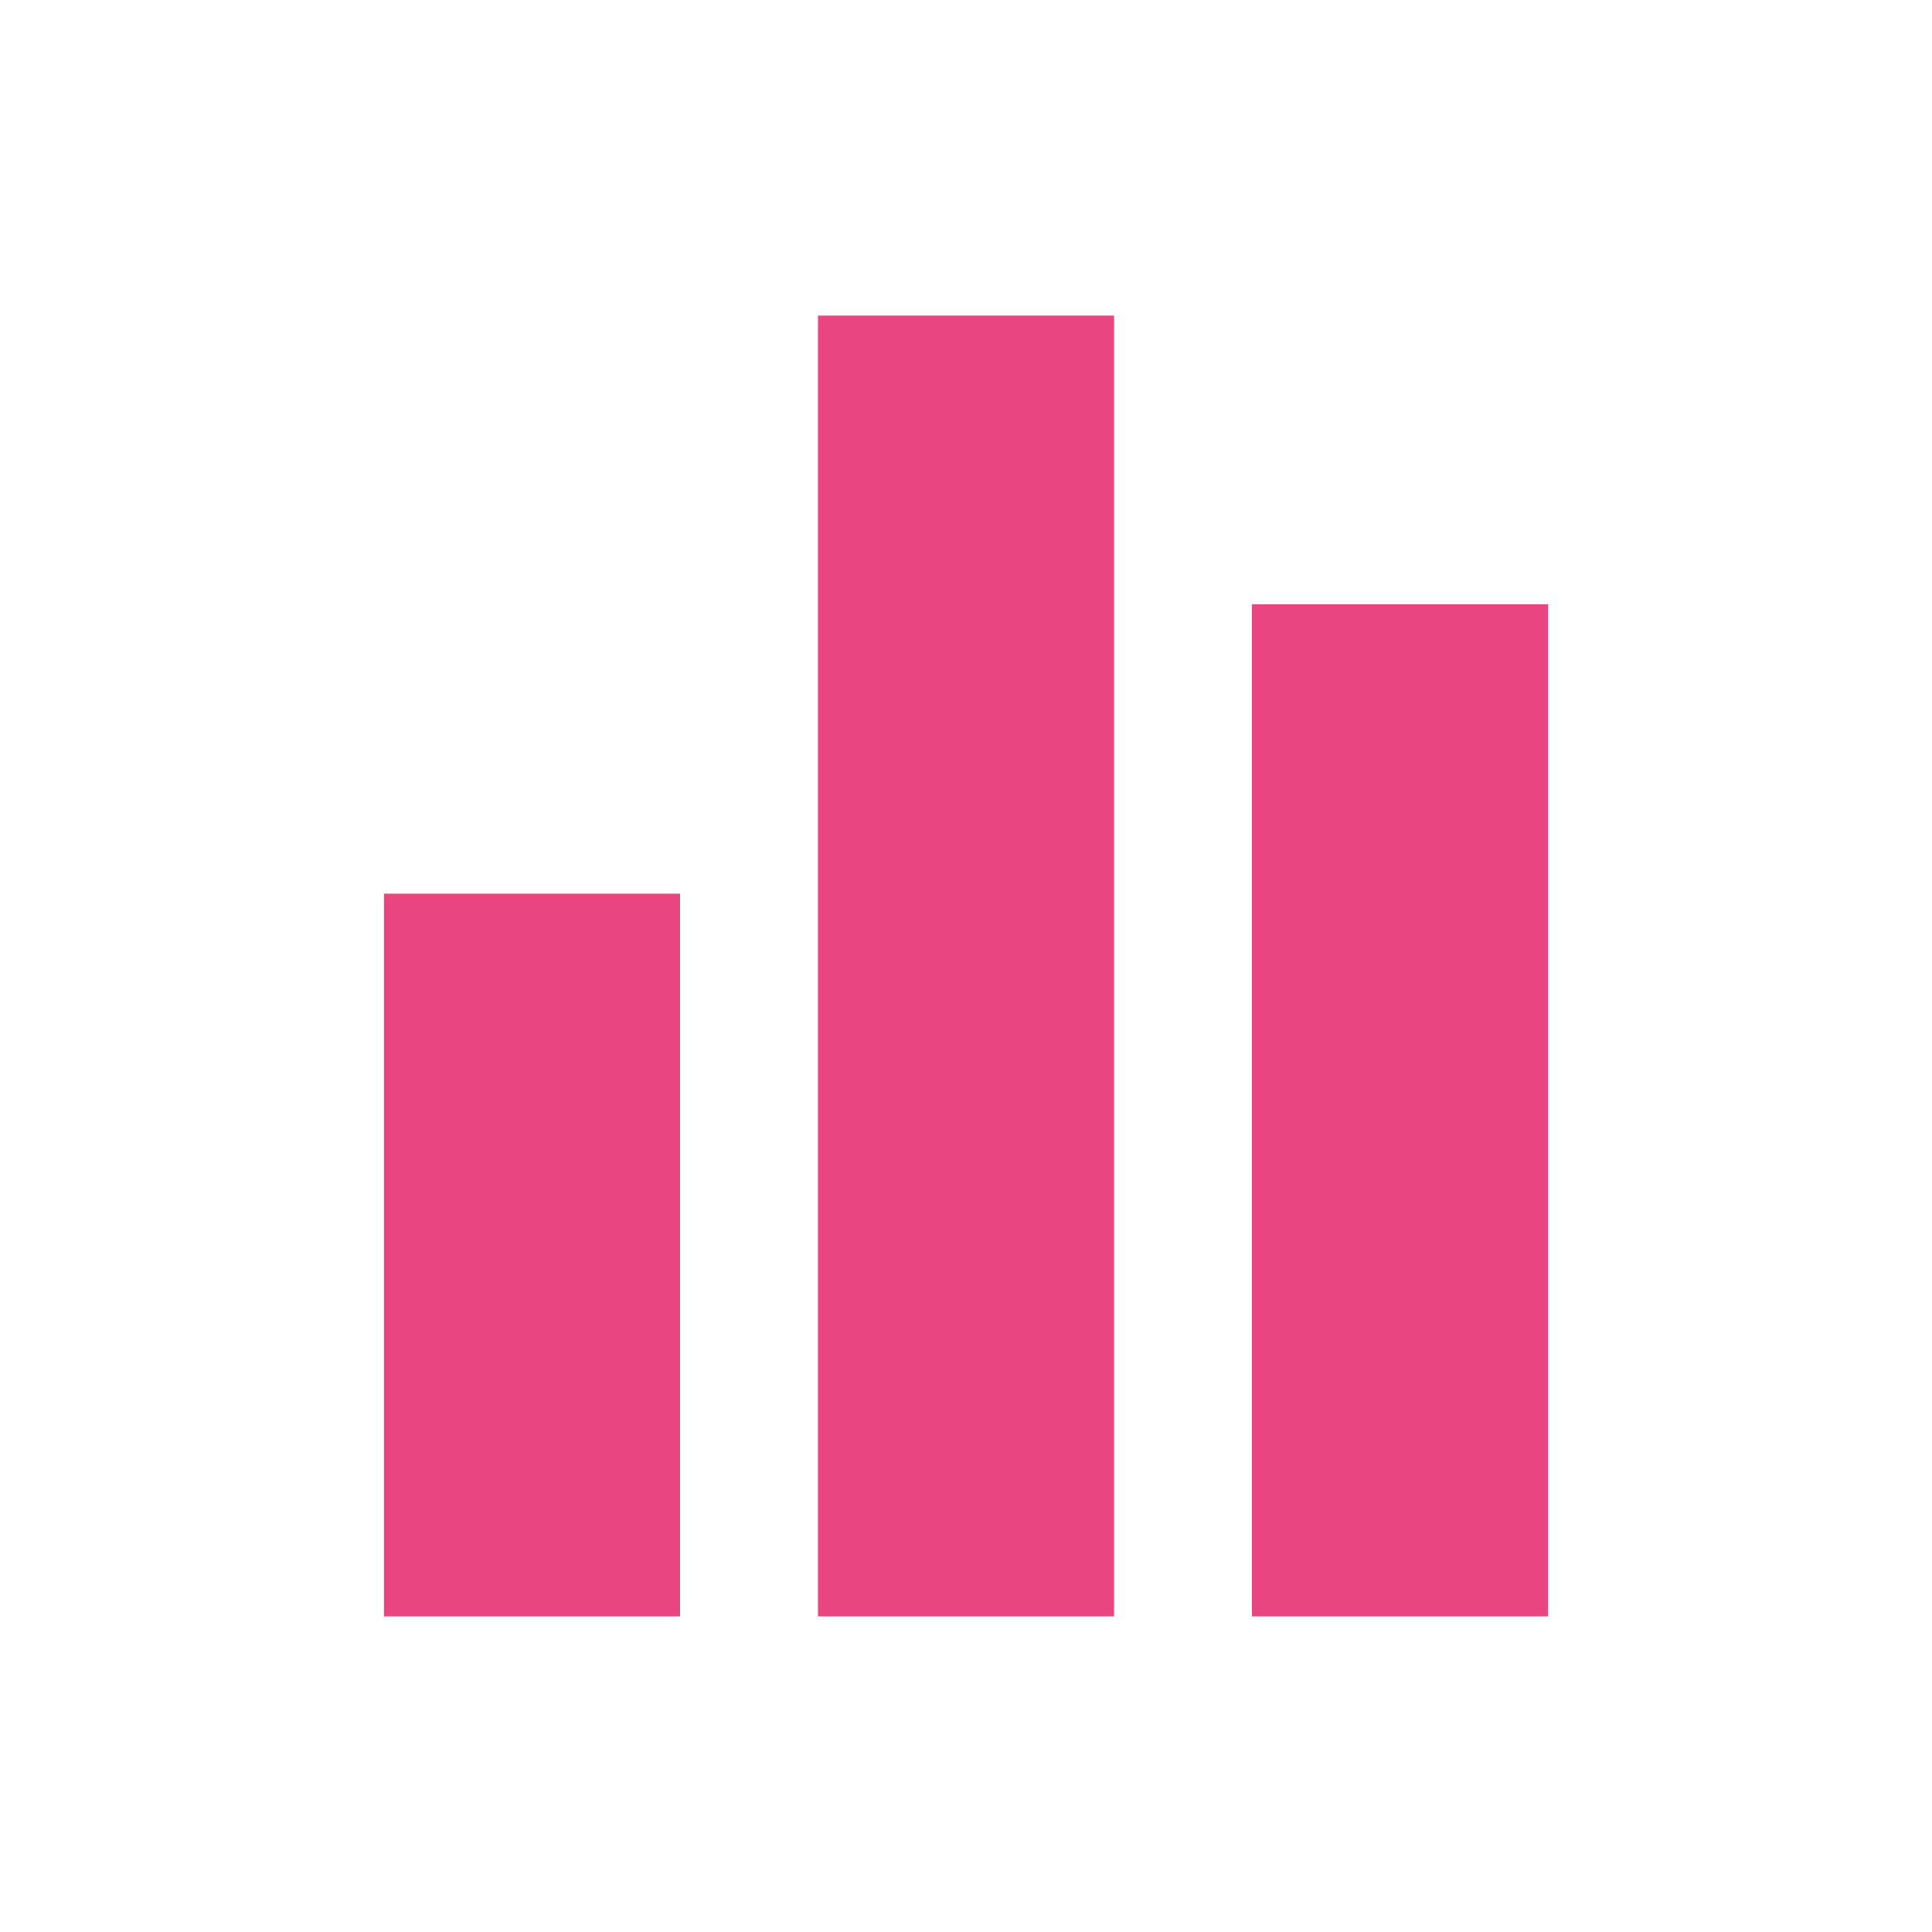
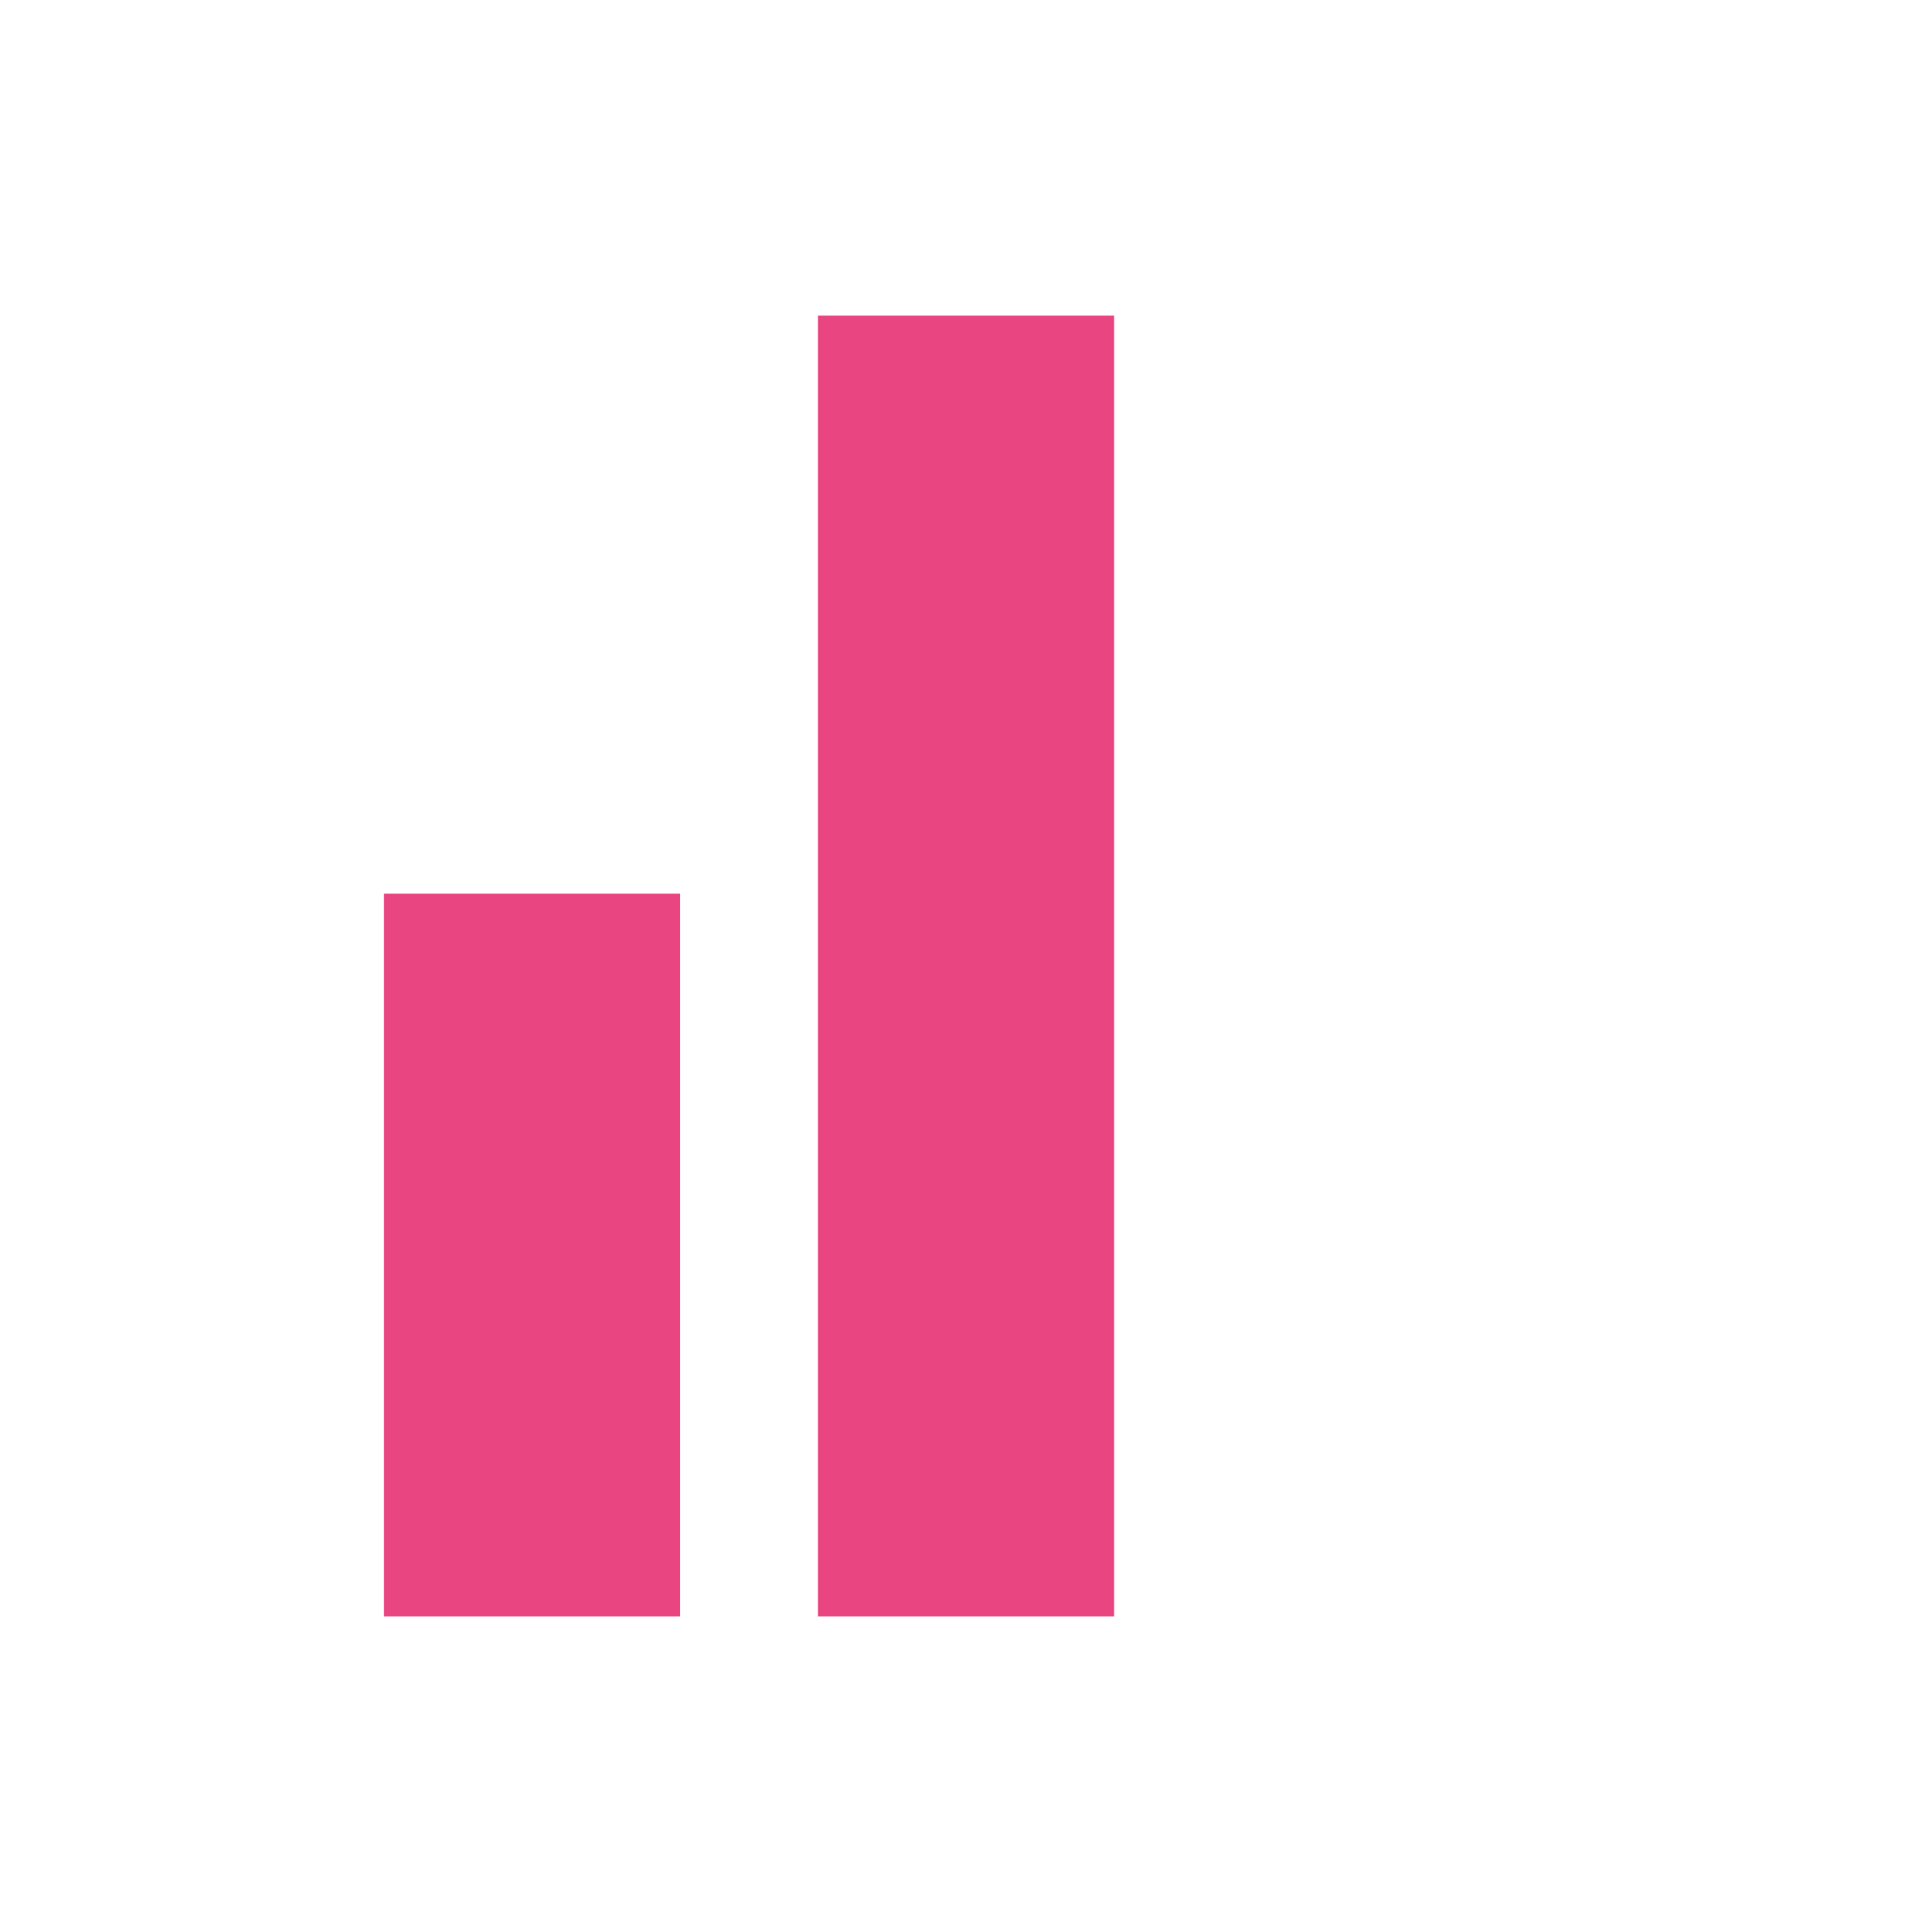
<svg xmlns="http://www.w3.org/2000/svg" width="48" height="48" viewBox="0 0 48 48" fill="none">
-   <path fill-rule="evenodd" clip-rule="evenodd" d="M27.679 7.841H20.322V40.159H27.679V7.841ZM16.896 22.203H9.539V40.159H16.896V22.203ZM31.104 15.014H38.461V40.159H31.104V15.014Z" fill="#E94581" />
+   <path fill-rule="evenodd" clip-rule="evenodd" d="M27.679 7.841H20.322V40.159H27.679V7.841ZM16.896 22.203H9.539V40.159H16.896V22.203ZM31.104 15.014H38.461V40.159V15.014Z" fill="#E94581" />
</svg>